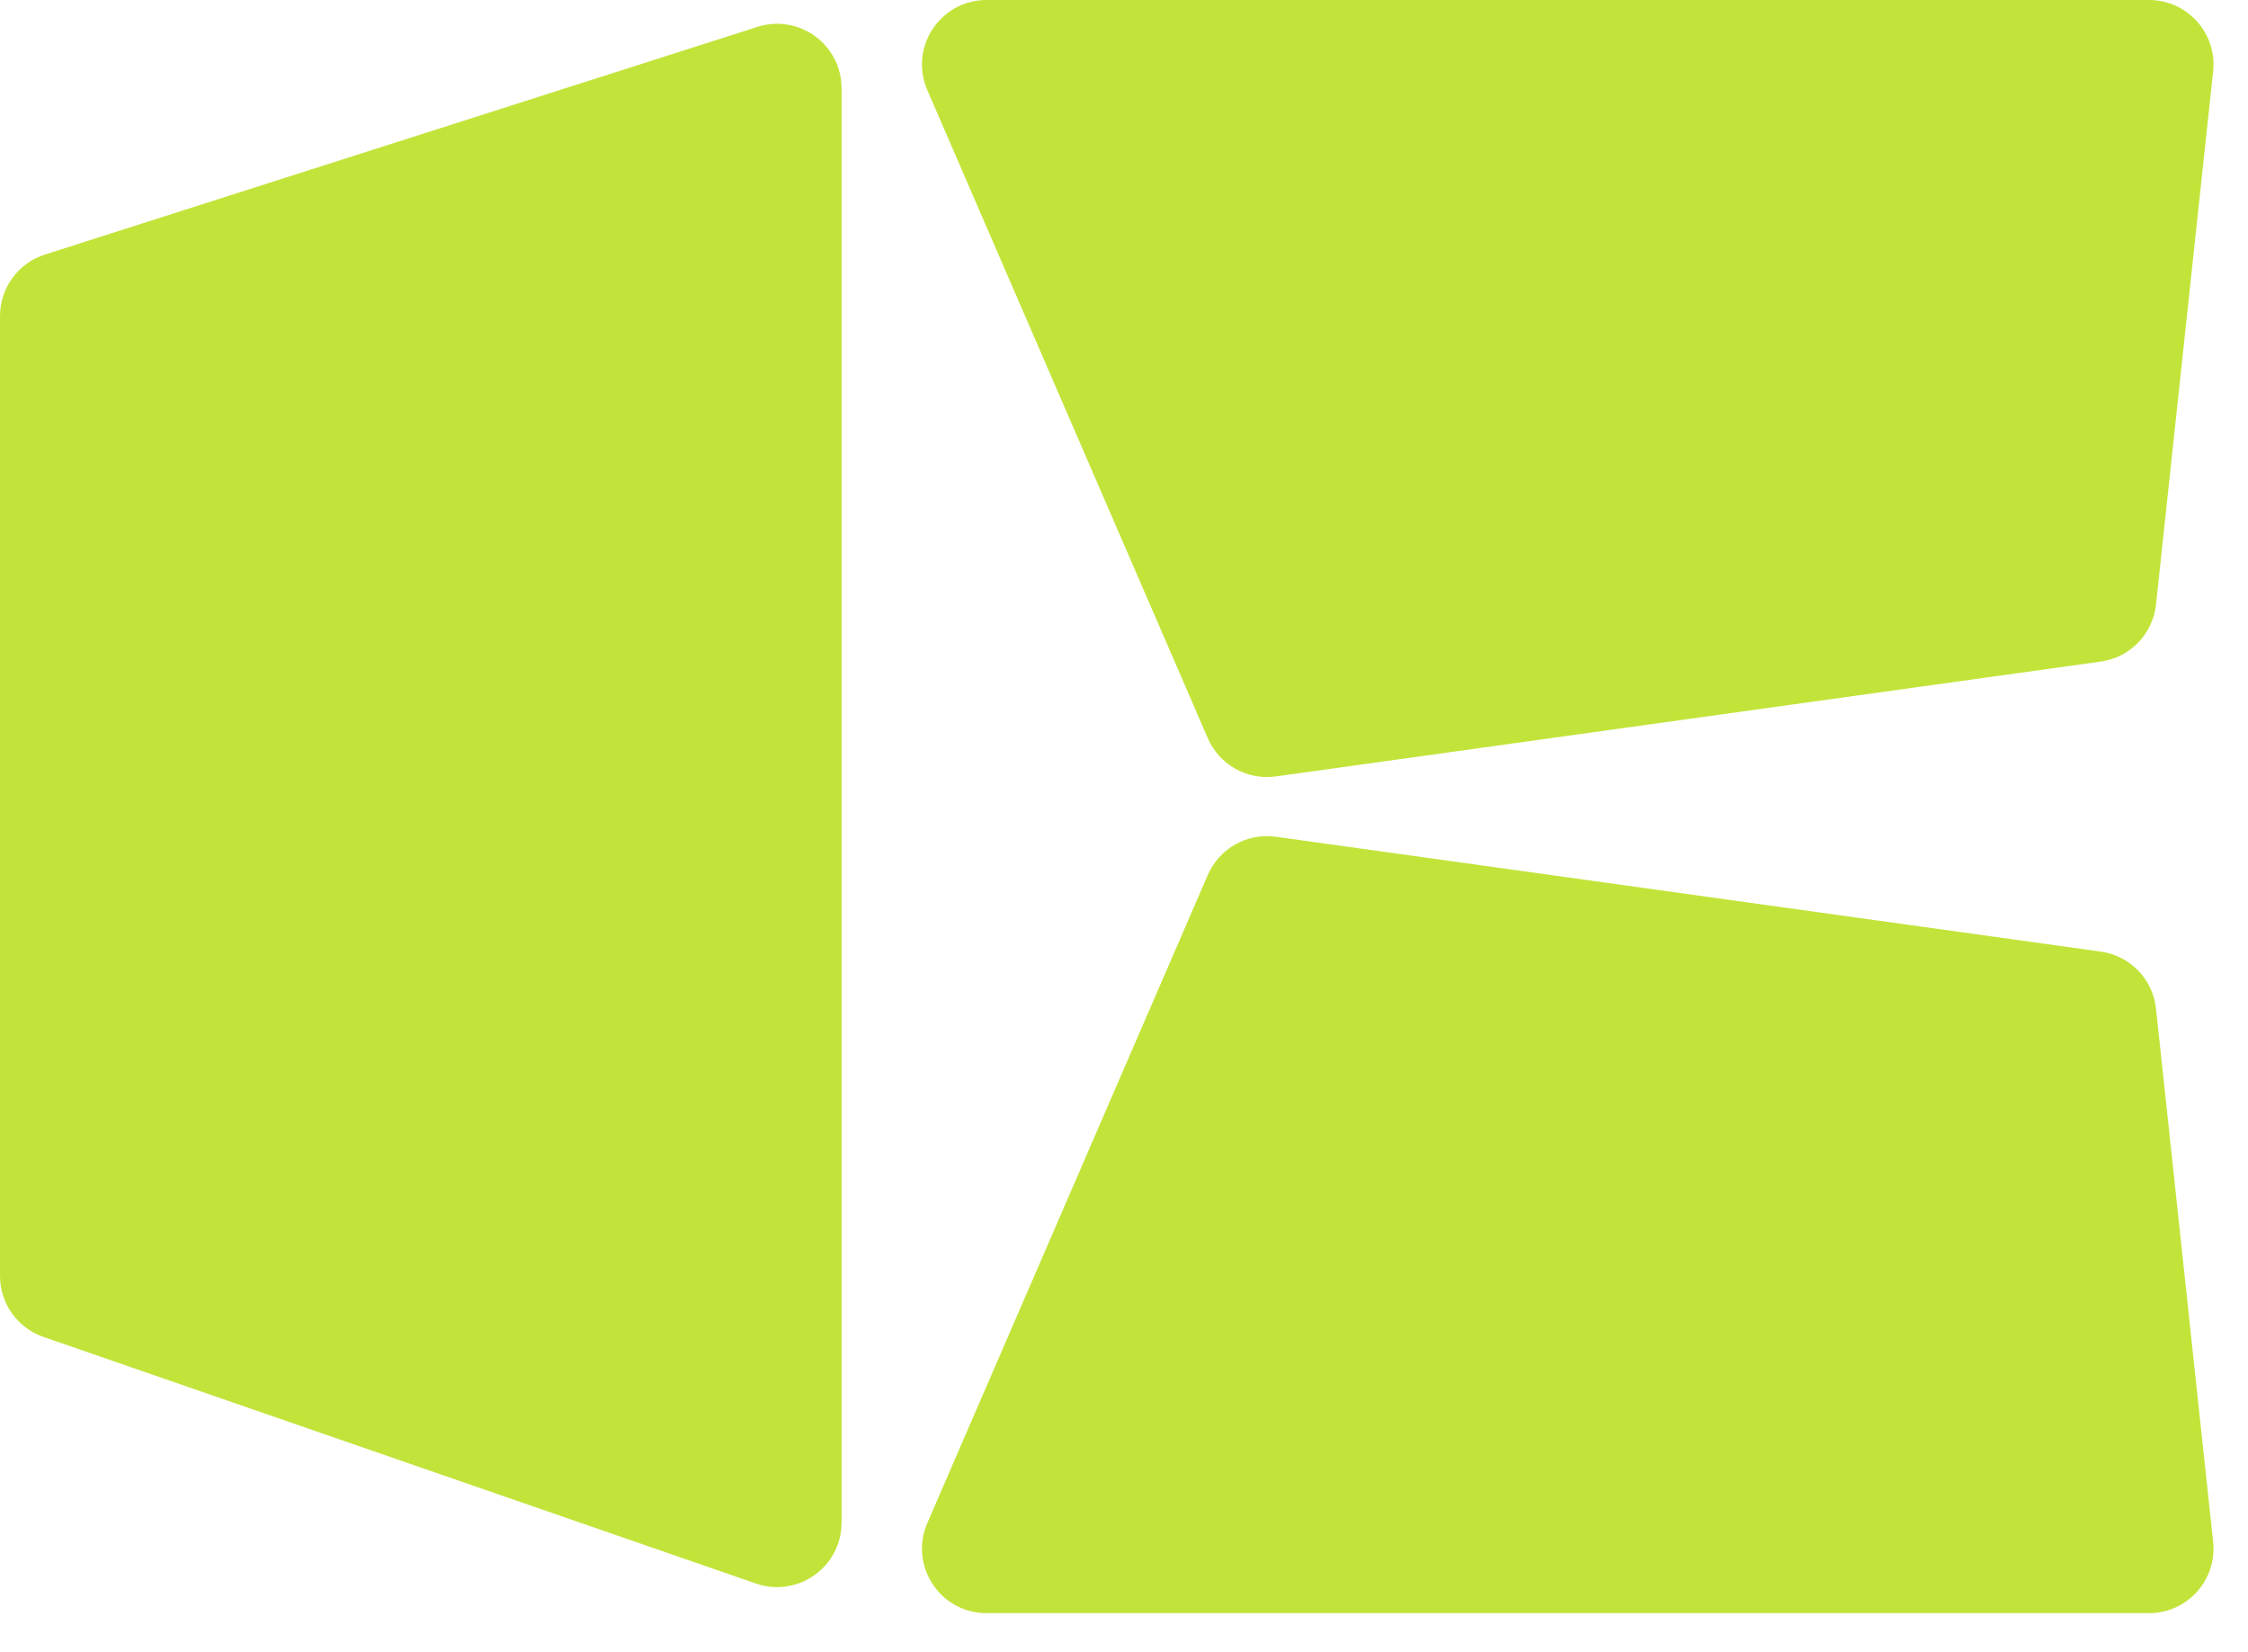
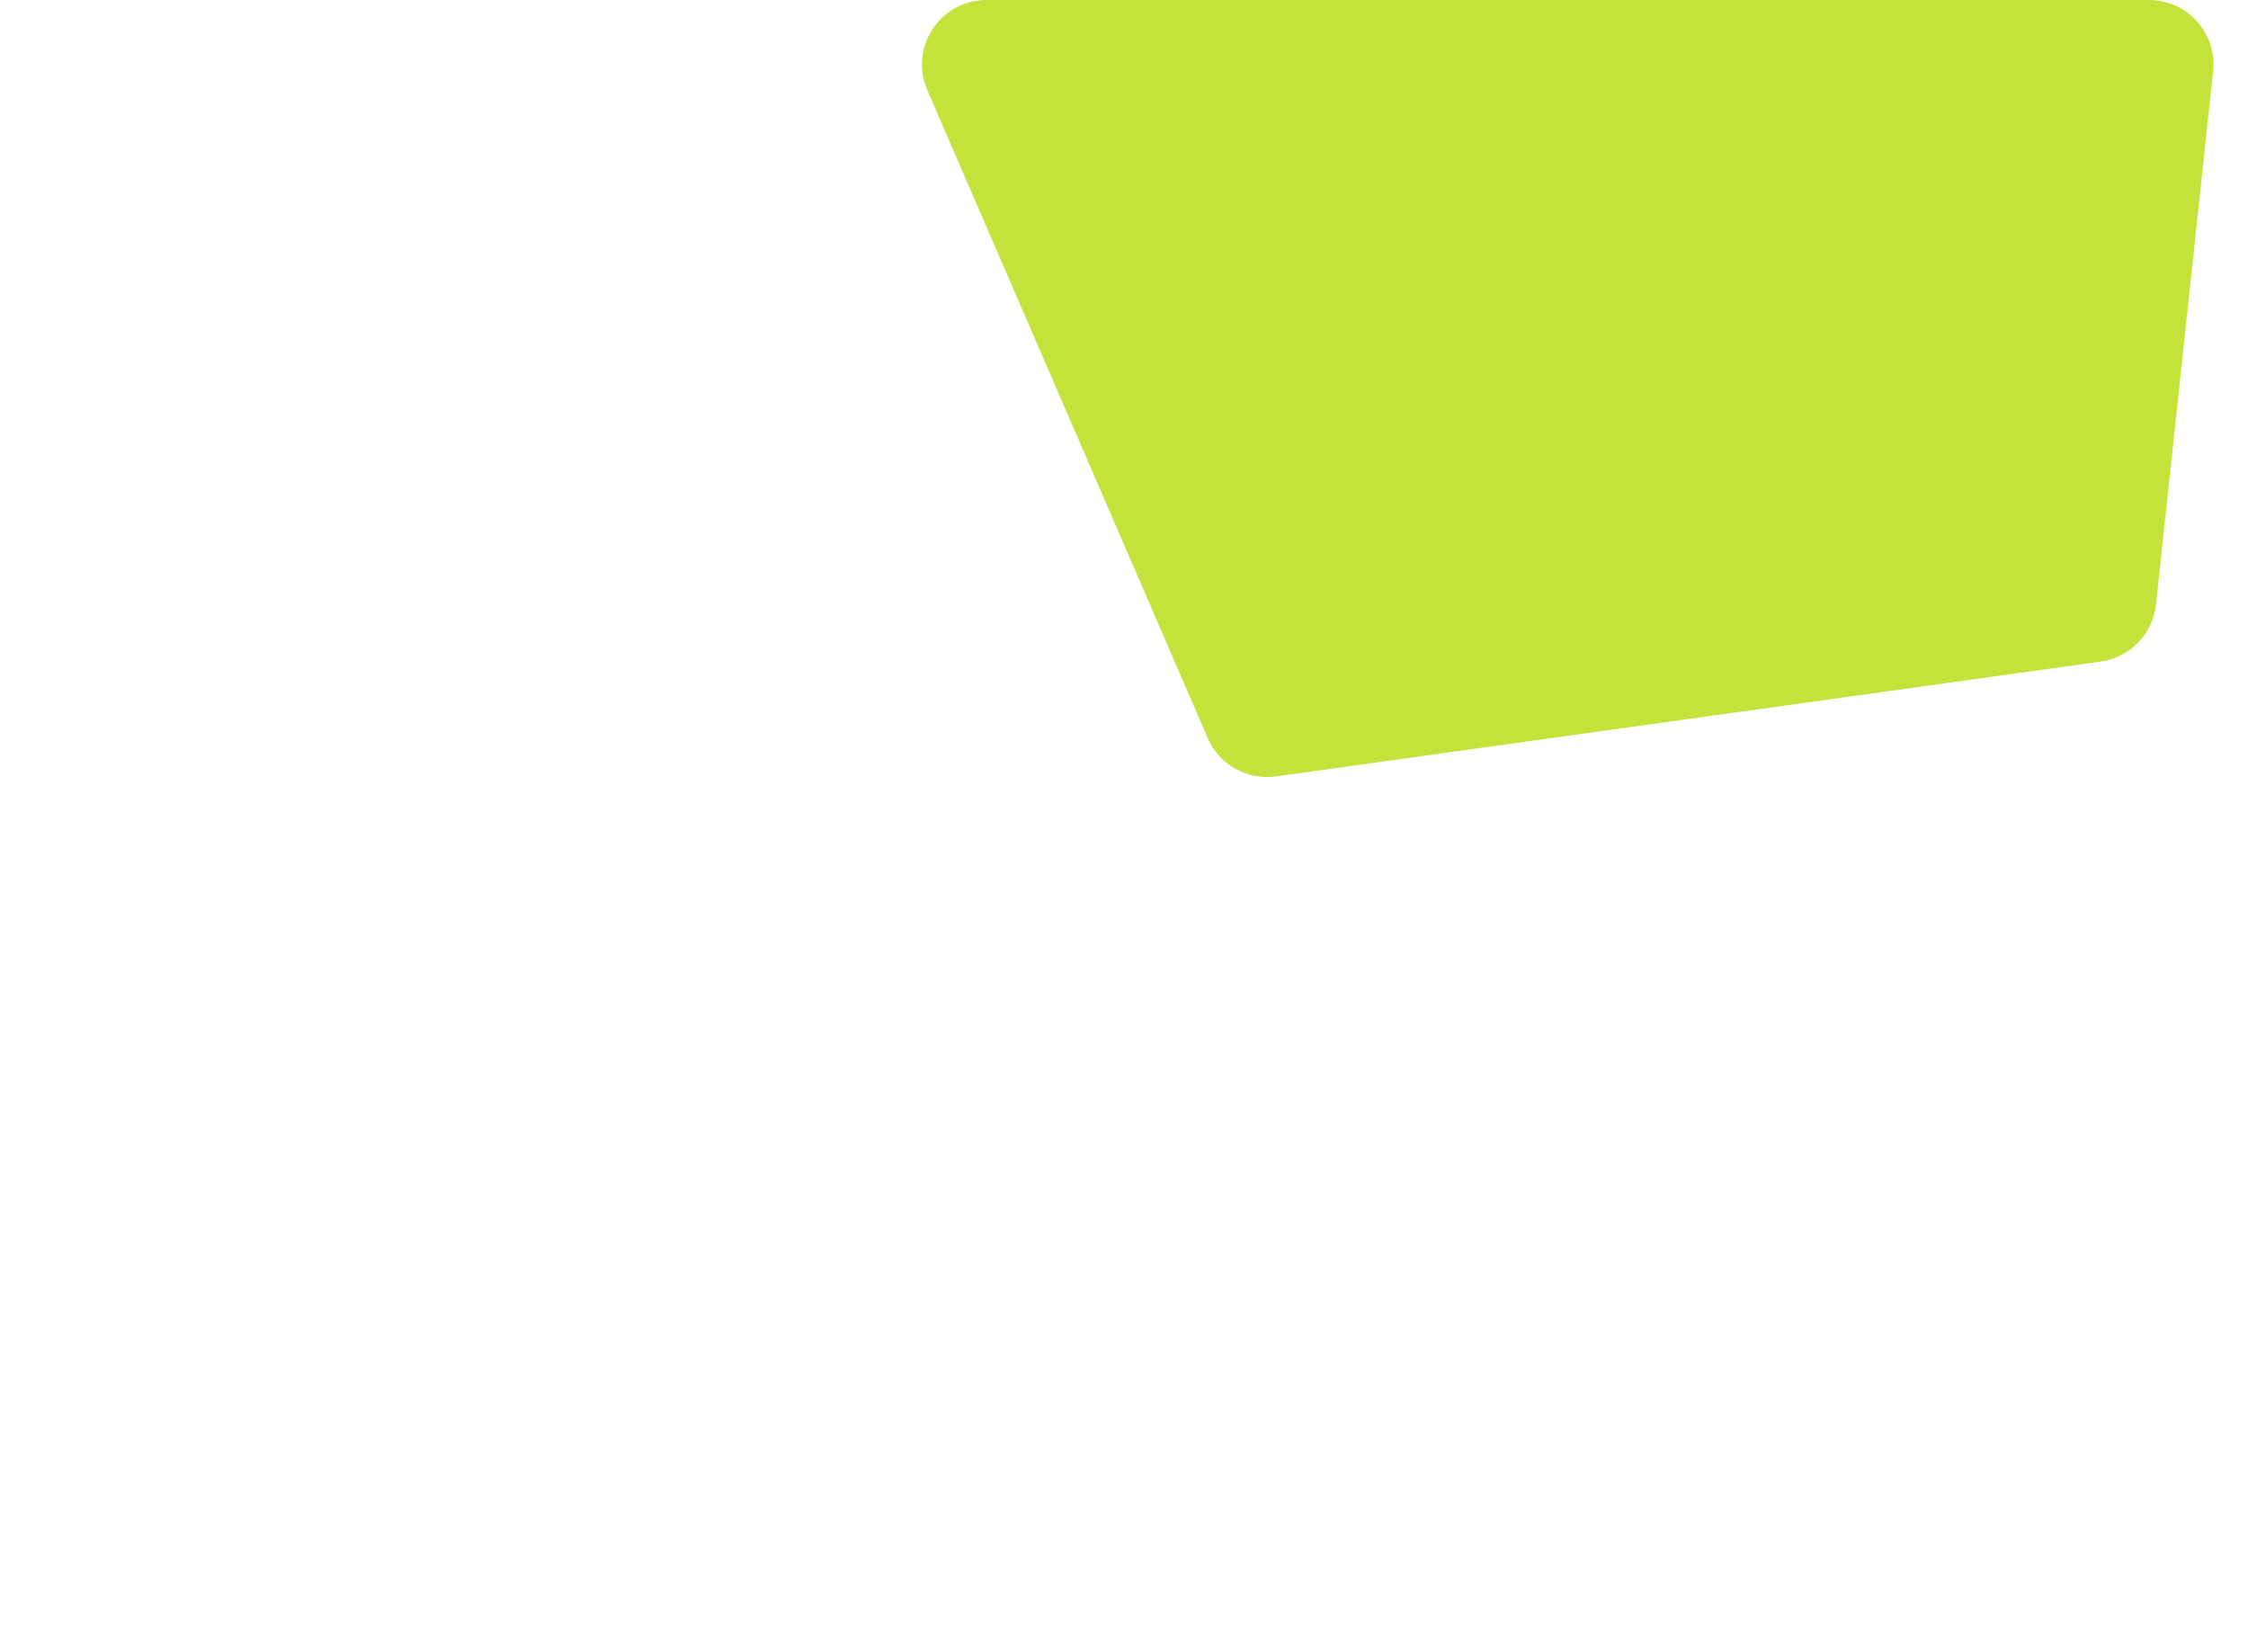
<svg xmlns="http://www.w3.org/2000/svg" width="49" height="36" viewBox="0 0 49 36" fill="none">
-   <path d="M0 6.887C0 6.275 0.396 5.734 0.978 5.548L16.509 0.586C17.417 0.296 18.344 0.973 18.344 1.926V33.184C18.344 34.151 17.391 34.829 16.477 34.513L0.946 29.138C0.38 28.942 0 28.409 0 27.809V6.887Z" fill="#C2E43A" />
-   <path d="M26.326 19.071C26.577 18.491 27.184 18.149 27.811 18.237L45.791 20.74C46.43 20.829 46.926 21.342 46.995 21.983L48.24 33.603C48.329 34.434 47.678 35.159 46.842 35.159H21.504C20.492 35.159 19.811 34.123 20.213 33.194L26.326 19.071Z" fill="#C2E43A" />
  <path d="M26.326 16.088C26.577 16.668 27.184 17.009 27.811 16.922L45.791 14.419C46.43 14.33 46.926 13.817 46.995 13.175L48.24 1.556C48.329 0.725 47.678 -7.62939e-06 46.842 -7.62939e-06H21.504C20.492 -7.62939e-06 19.811 1.036 20.213 1.965L26.326 16.088Z" fill="#C2E43A" />
</svg>